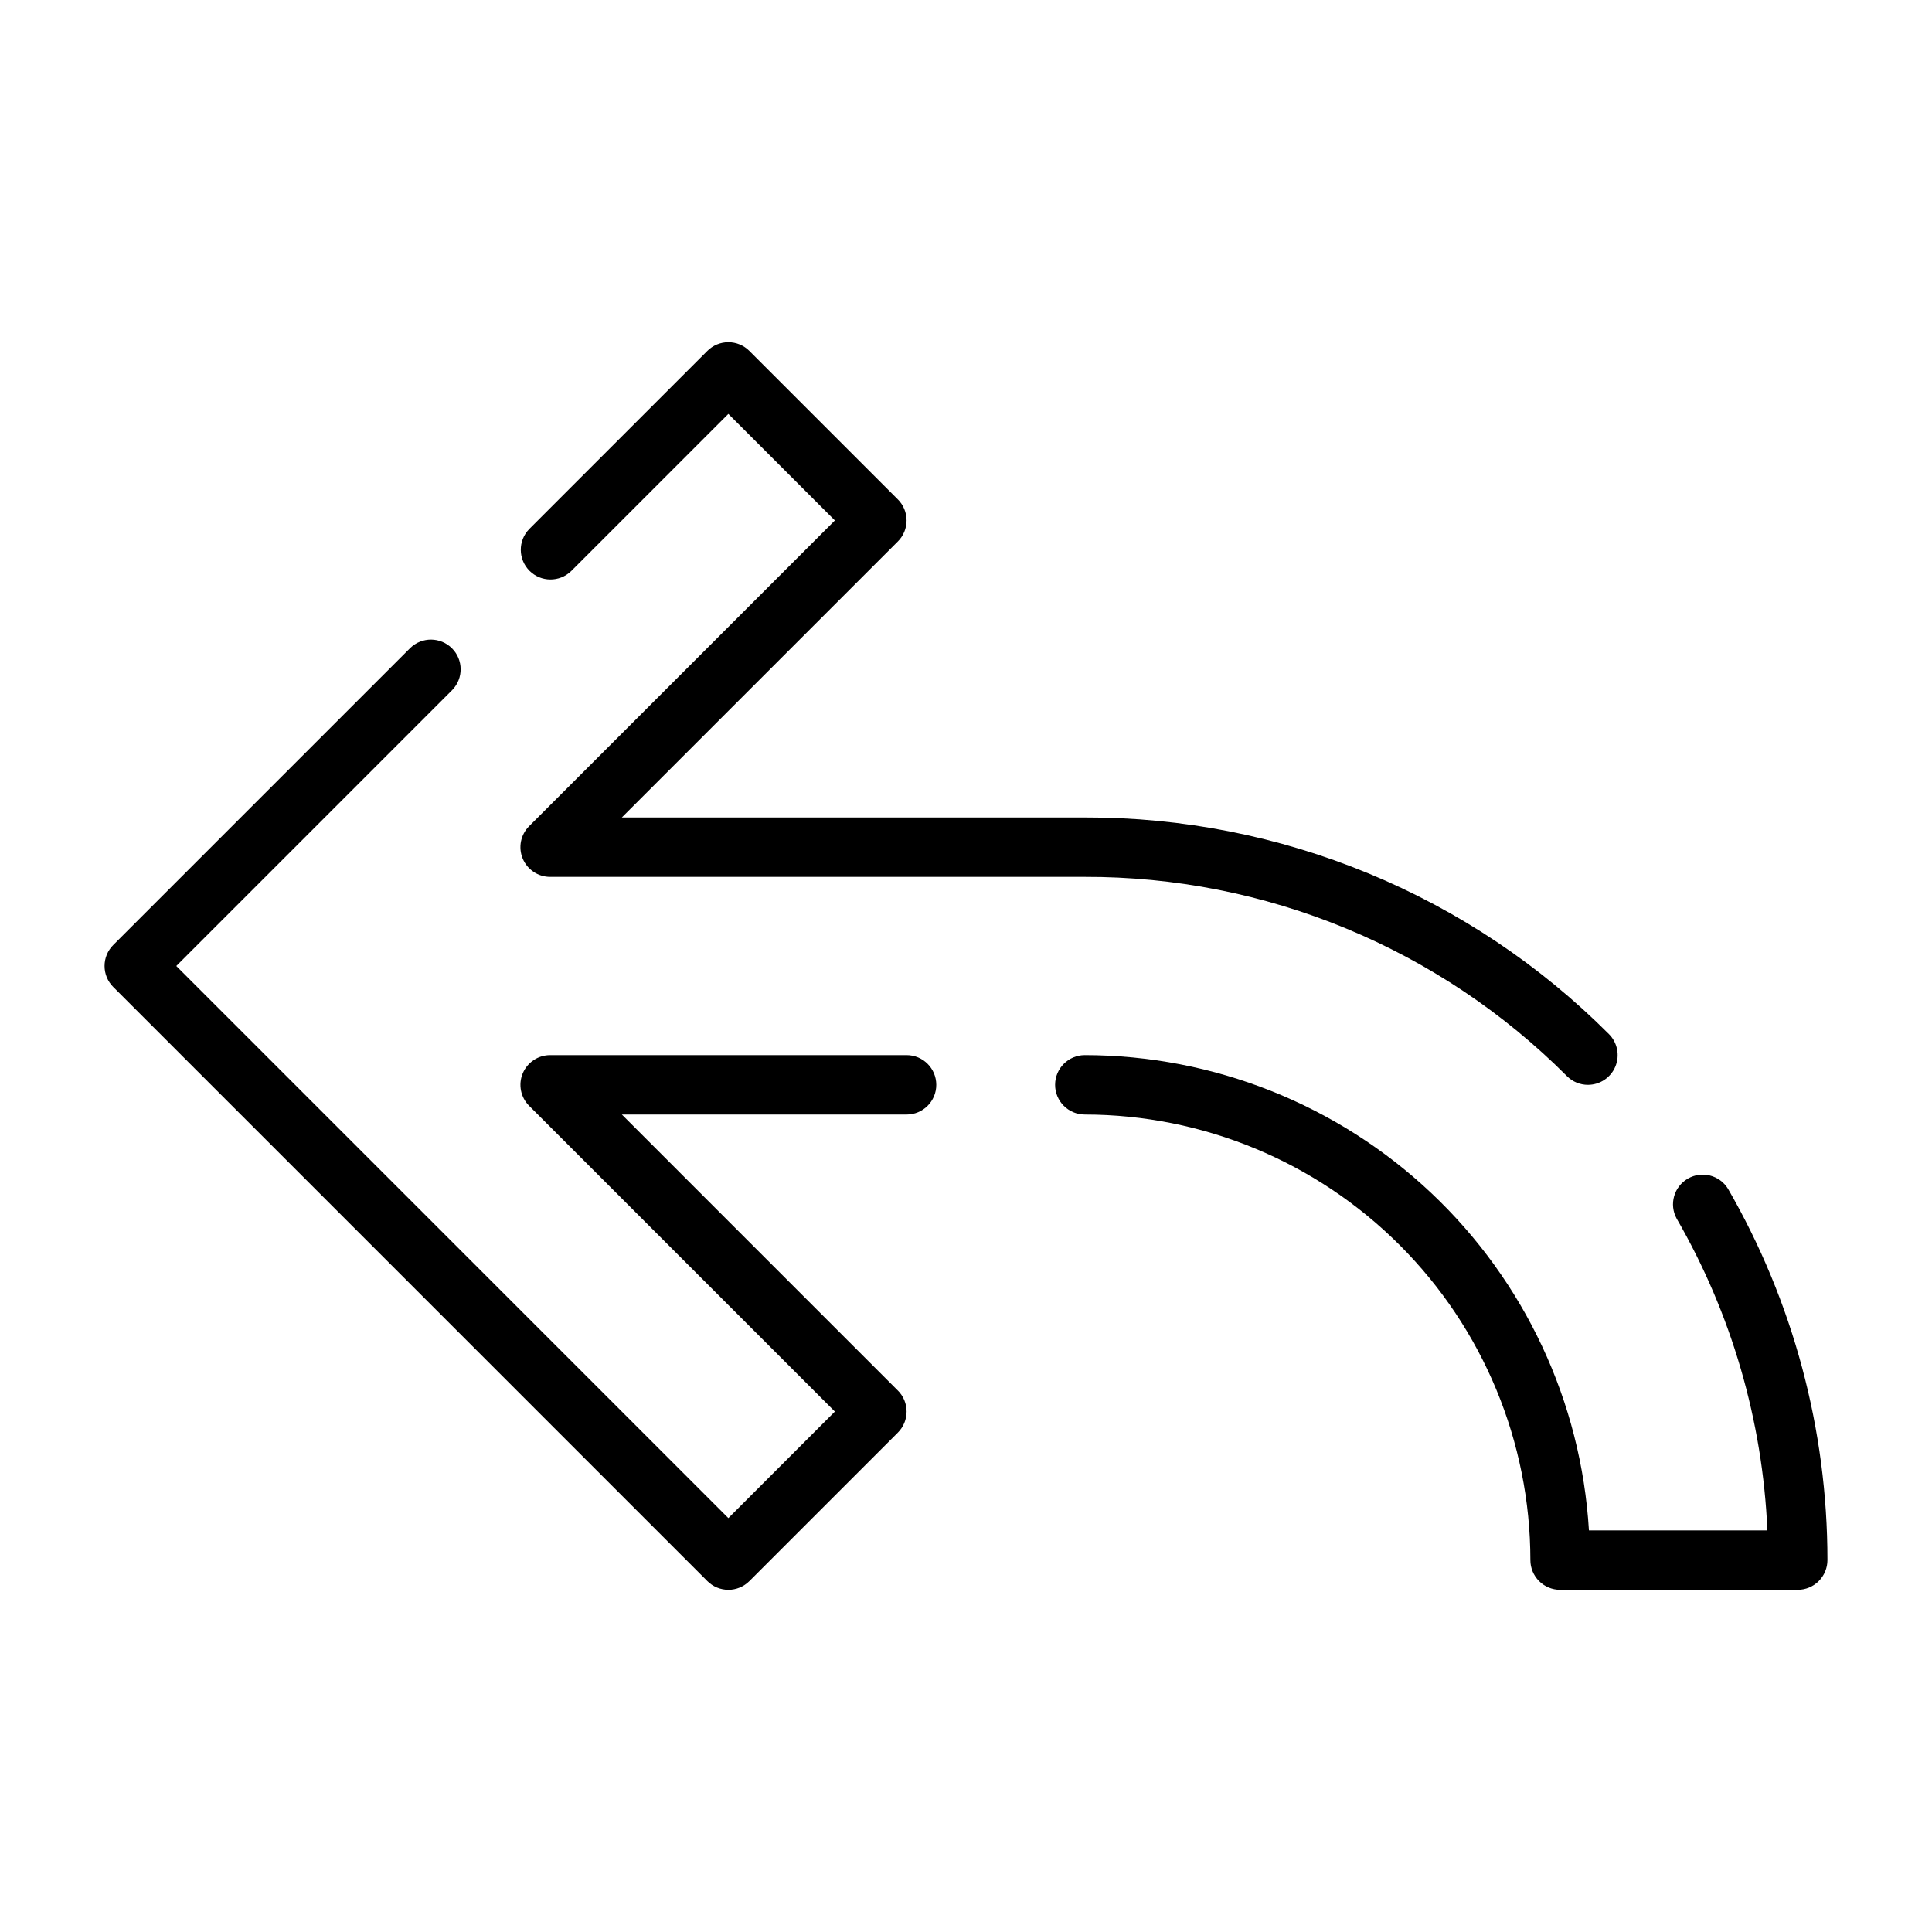
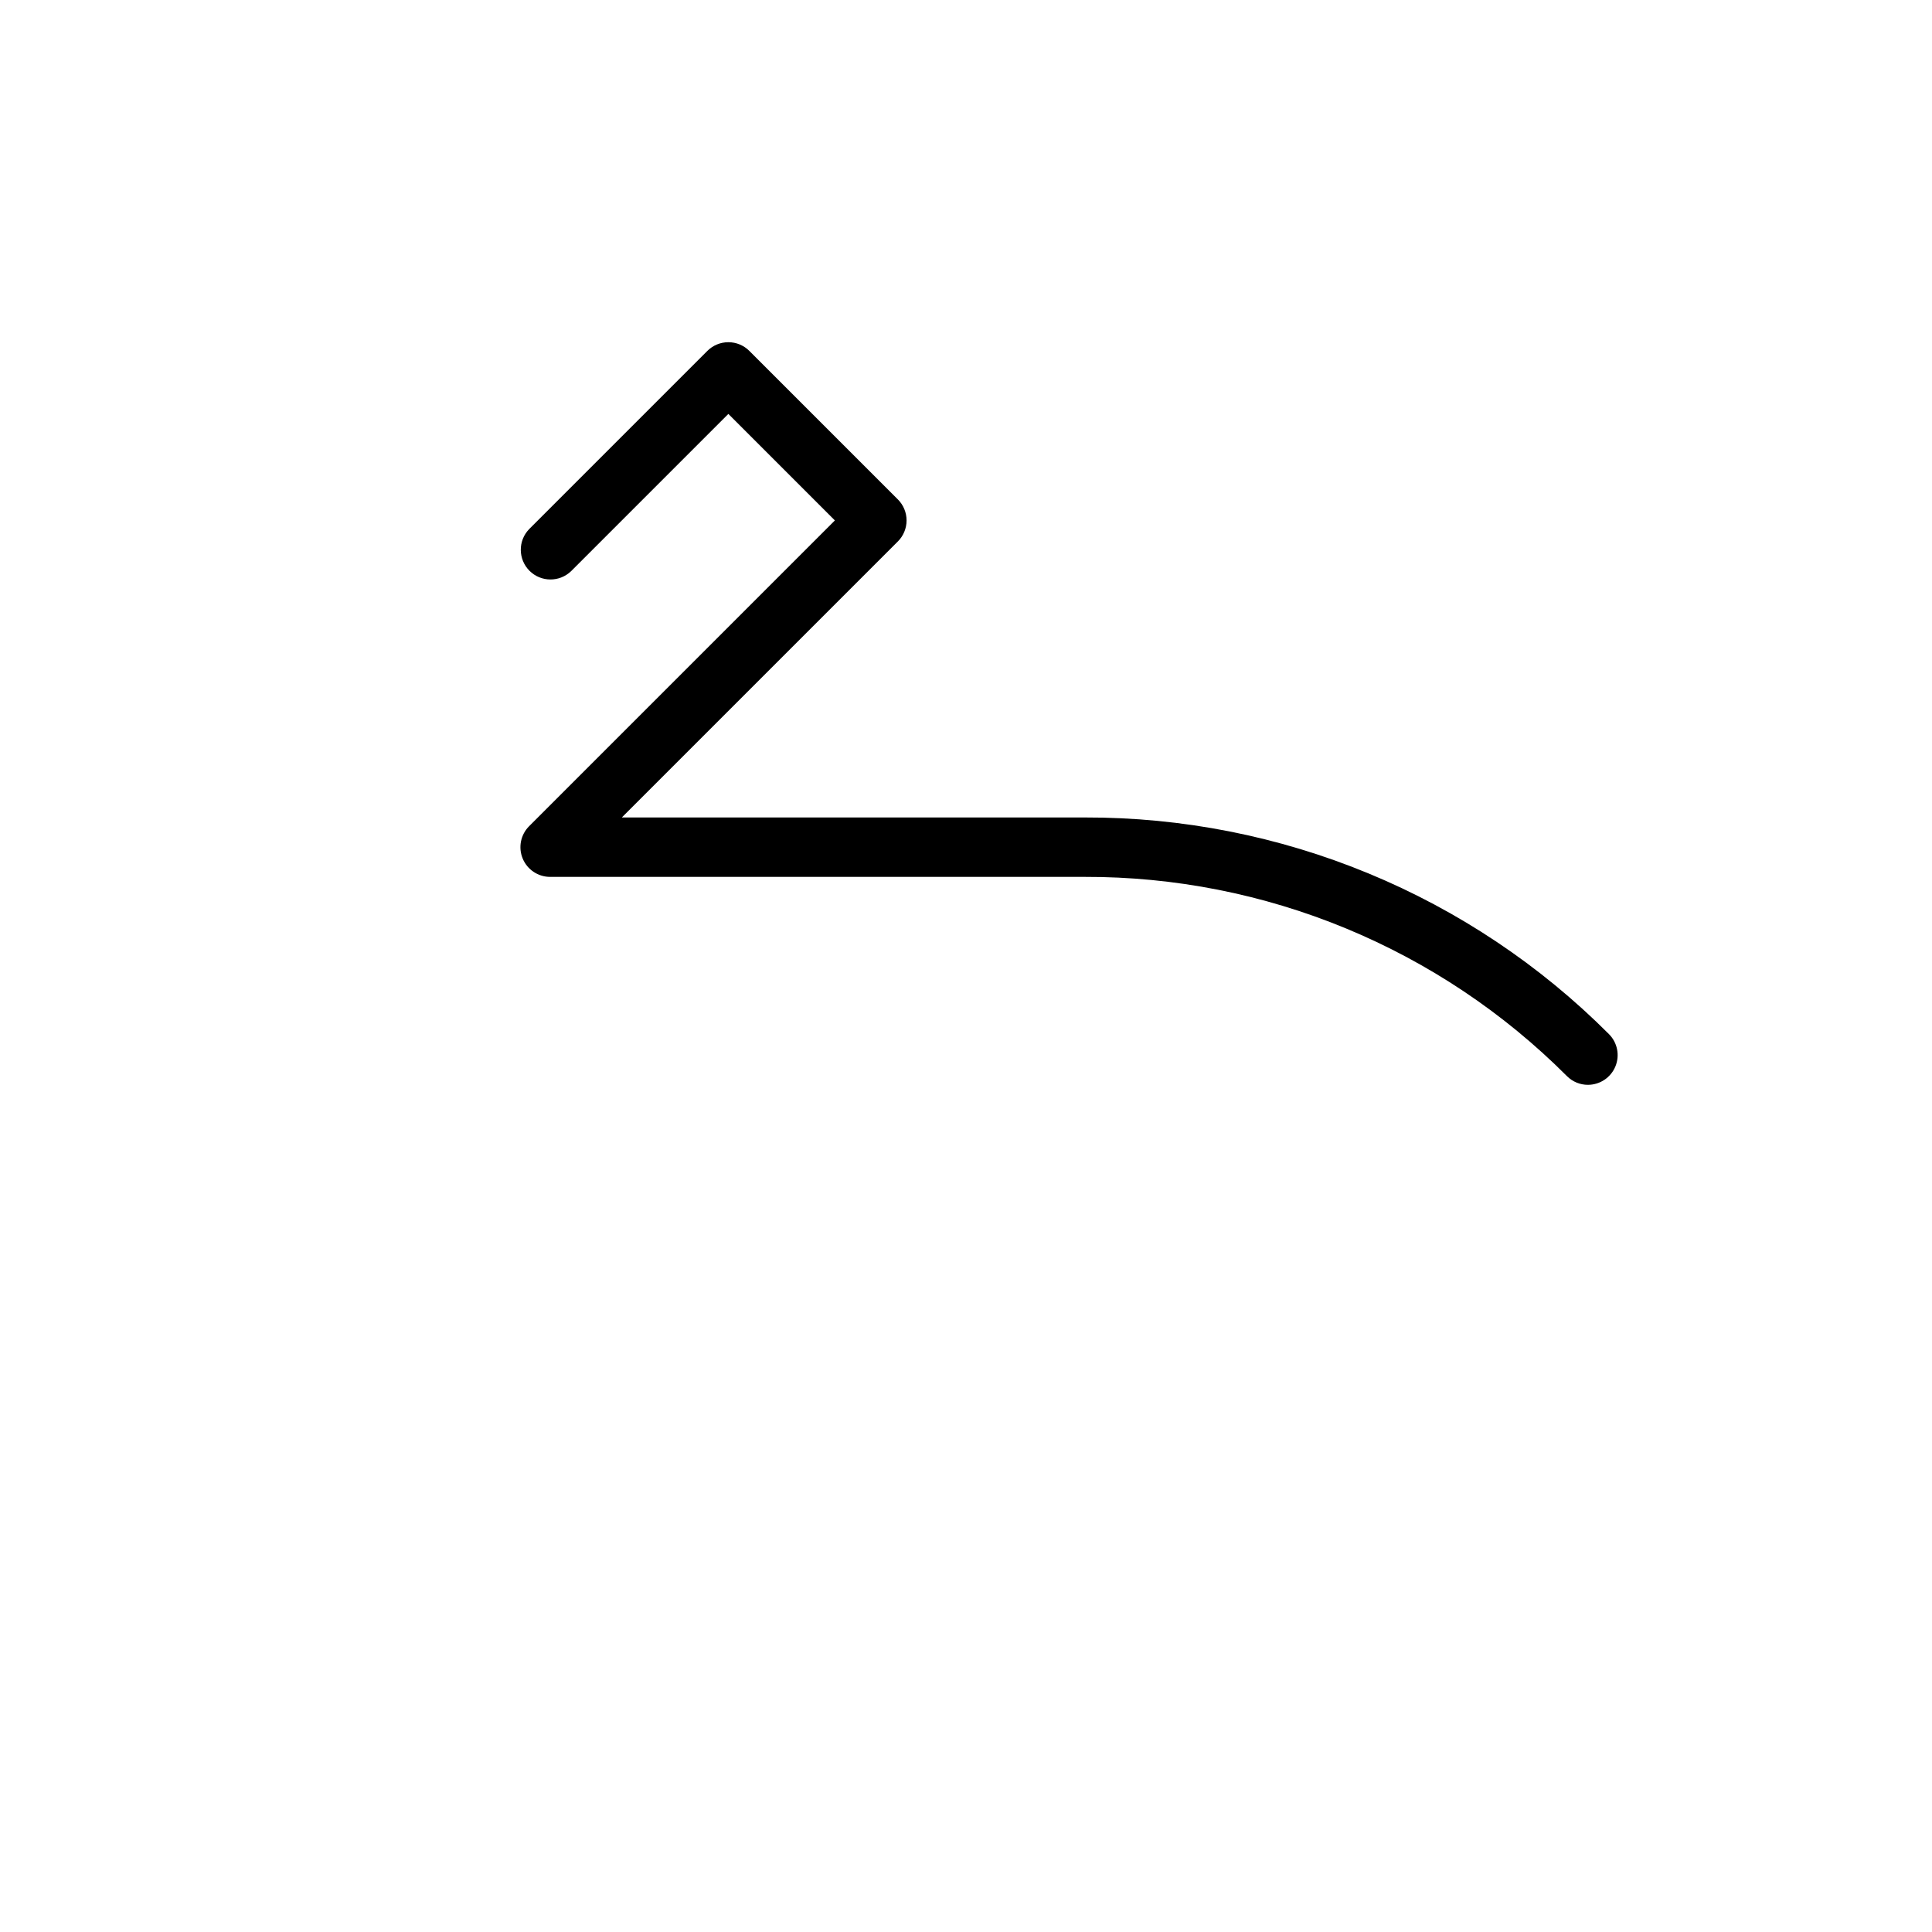
<svg xmlns="http://www.w3.org/2000/svg" fill="#000000" width="800px" height="800px" version="1.1" viewBox="144 144 512 512">
  <g>
-     <path d="m431.49 439.36c31.305 0.035 61.32 12.484 83.457 34.621 22.137 22.137 34.586 52.152 34.621 83.457 0 2.09 0.828 4.09 2.305 5.566 1.477 1.477 3.481 2.309 5.566 2.309h62.977c2.09 0 4.09-0.832 5.566-2.309 1.477-1.477 2.309-3.477 2.309-5.566 0.012-34.547-9.078-68.488-26.355-98.406-2.238-3.629-6.957-4.816-10.645-2.68-3.688 2.137-5.008 6.82-2.973 10.566 14.555 25.211 22.805 53.566 24.059 82.648h-47.293c-2.051-34.055-17.012-66.047-41.836-89.453-24.824-23.402-57.641-36.457-91.758-36.5-4.348 0-7.875 3.527-7.875 7.875 0 4.348 3.527 7.871 7.875 7.871z" />
-     <path d="m337.02 565.31c-2.09 0-4.094-0.828-5.566-2.309l-157.44-157.44c-1.477-1.473-2.305-3.477-2.305-5.562 0-2.09 0.828-4.09 2.305-5.566l78.723-78.723c3.086-2.981 7.996-2.938 11.035 0.098 3.035 3.035 3.078 7.945 0.094 11.035l-73.152 73.156 146.31 146.31 28.227-28.23-81.023-81.027c-2.254-2.25-2.926-5.637-1.707-8.578 1.219-2.938 4.086-4.856 7.269-4.859h94.465c4.348 0 7.871 3.527 7.871 7.875 0 4.348-3.523 7.871-7.871 7.871h-75.461l73.152 73.156 0.004-0.004c1.477 1.477 2.305 3.481 2.305 5.566 0 2.09-0.828 4.09-2.305 5.566l-39.359 39.359h-0.004c-1.473 1.48-3.477 2.309-5.562 2.309z" />
    <path d="m564.82 431.49c-2.086 0.004-4.086-0.824-5.559-2.301-16.766-16.793-36.684-30.105-58.613-39.168-21.93-9.062-45.434-13.695-69.16-13.637h-141.7c-3.184 0-6.051-1.918-7.269-4.859-1.219-2.941-0.547-6.328 1.707-8.578l81.023-81.027-28.227-28.227-41.668 41.664c-3.09 2.984-8 2.941-11.035-0.094-3.035-3.039-3.078-7.949-0.094-11.035l47.23-47.23v-0.004c1.477-1.477 3.477-2.305 5.566-2.305 2.086 0 4.09 0.828 5.562 2.305l39.359 39.359h0.004c1.477 1.477 2.305 3.481 2.305 5.566 0 2.09-0.828 4.09-2.305 5.566l-73.156 73.152h122.7c25.789-0.062 51.34 4.973 75.18 14.828 23.836 9.852 45.488 24.32 63.711 42.578 2.254 2.246 2.93 5.637 1.715 8.578-1.219 2.945-4.09 4.863-7.273 4.867z" />
  </g>
</svg>